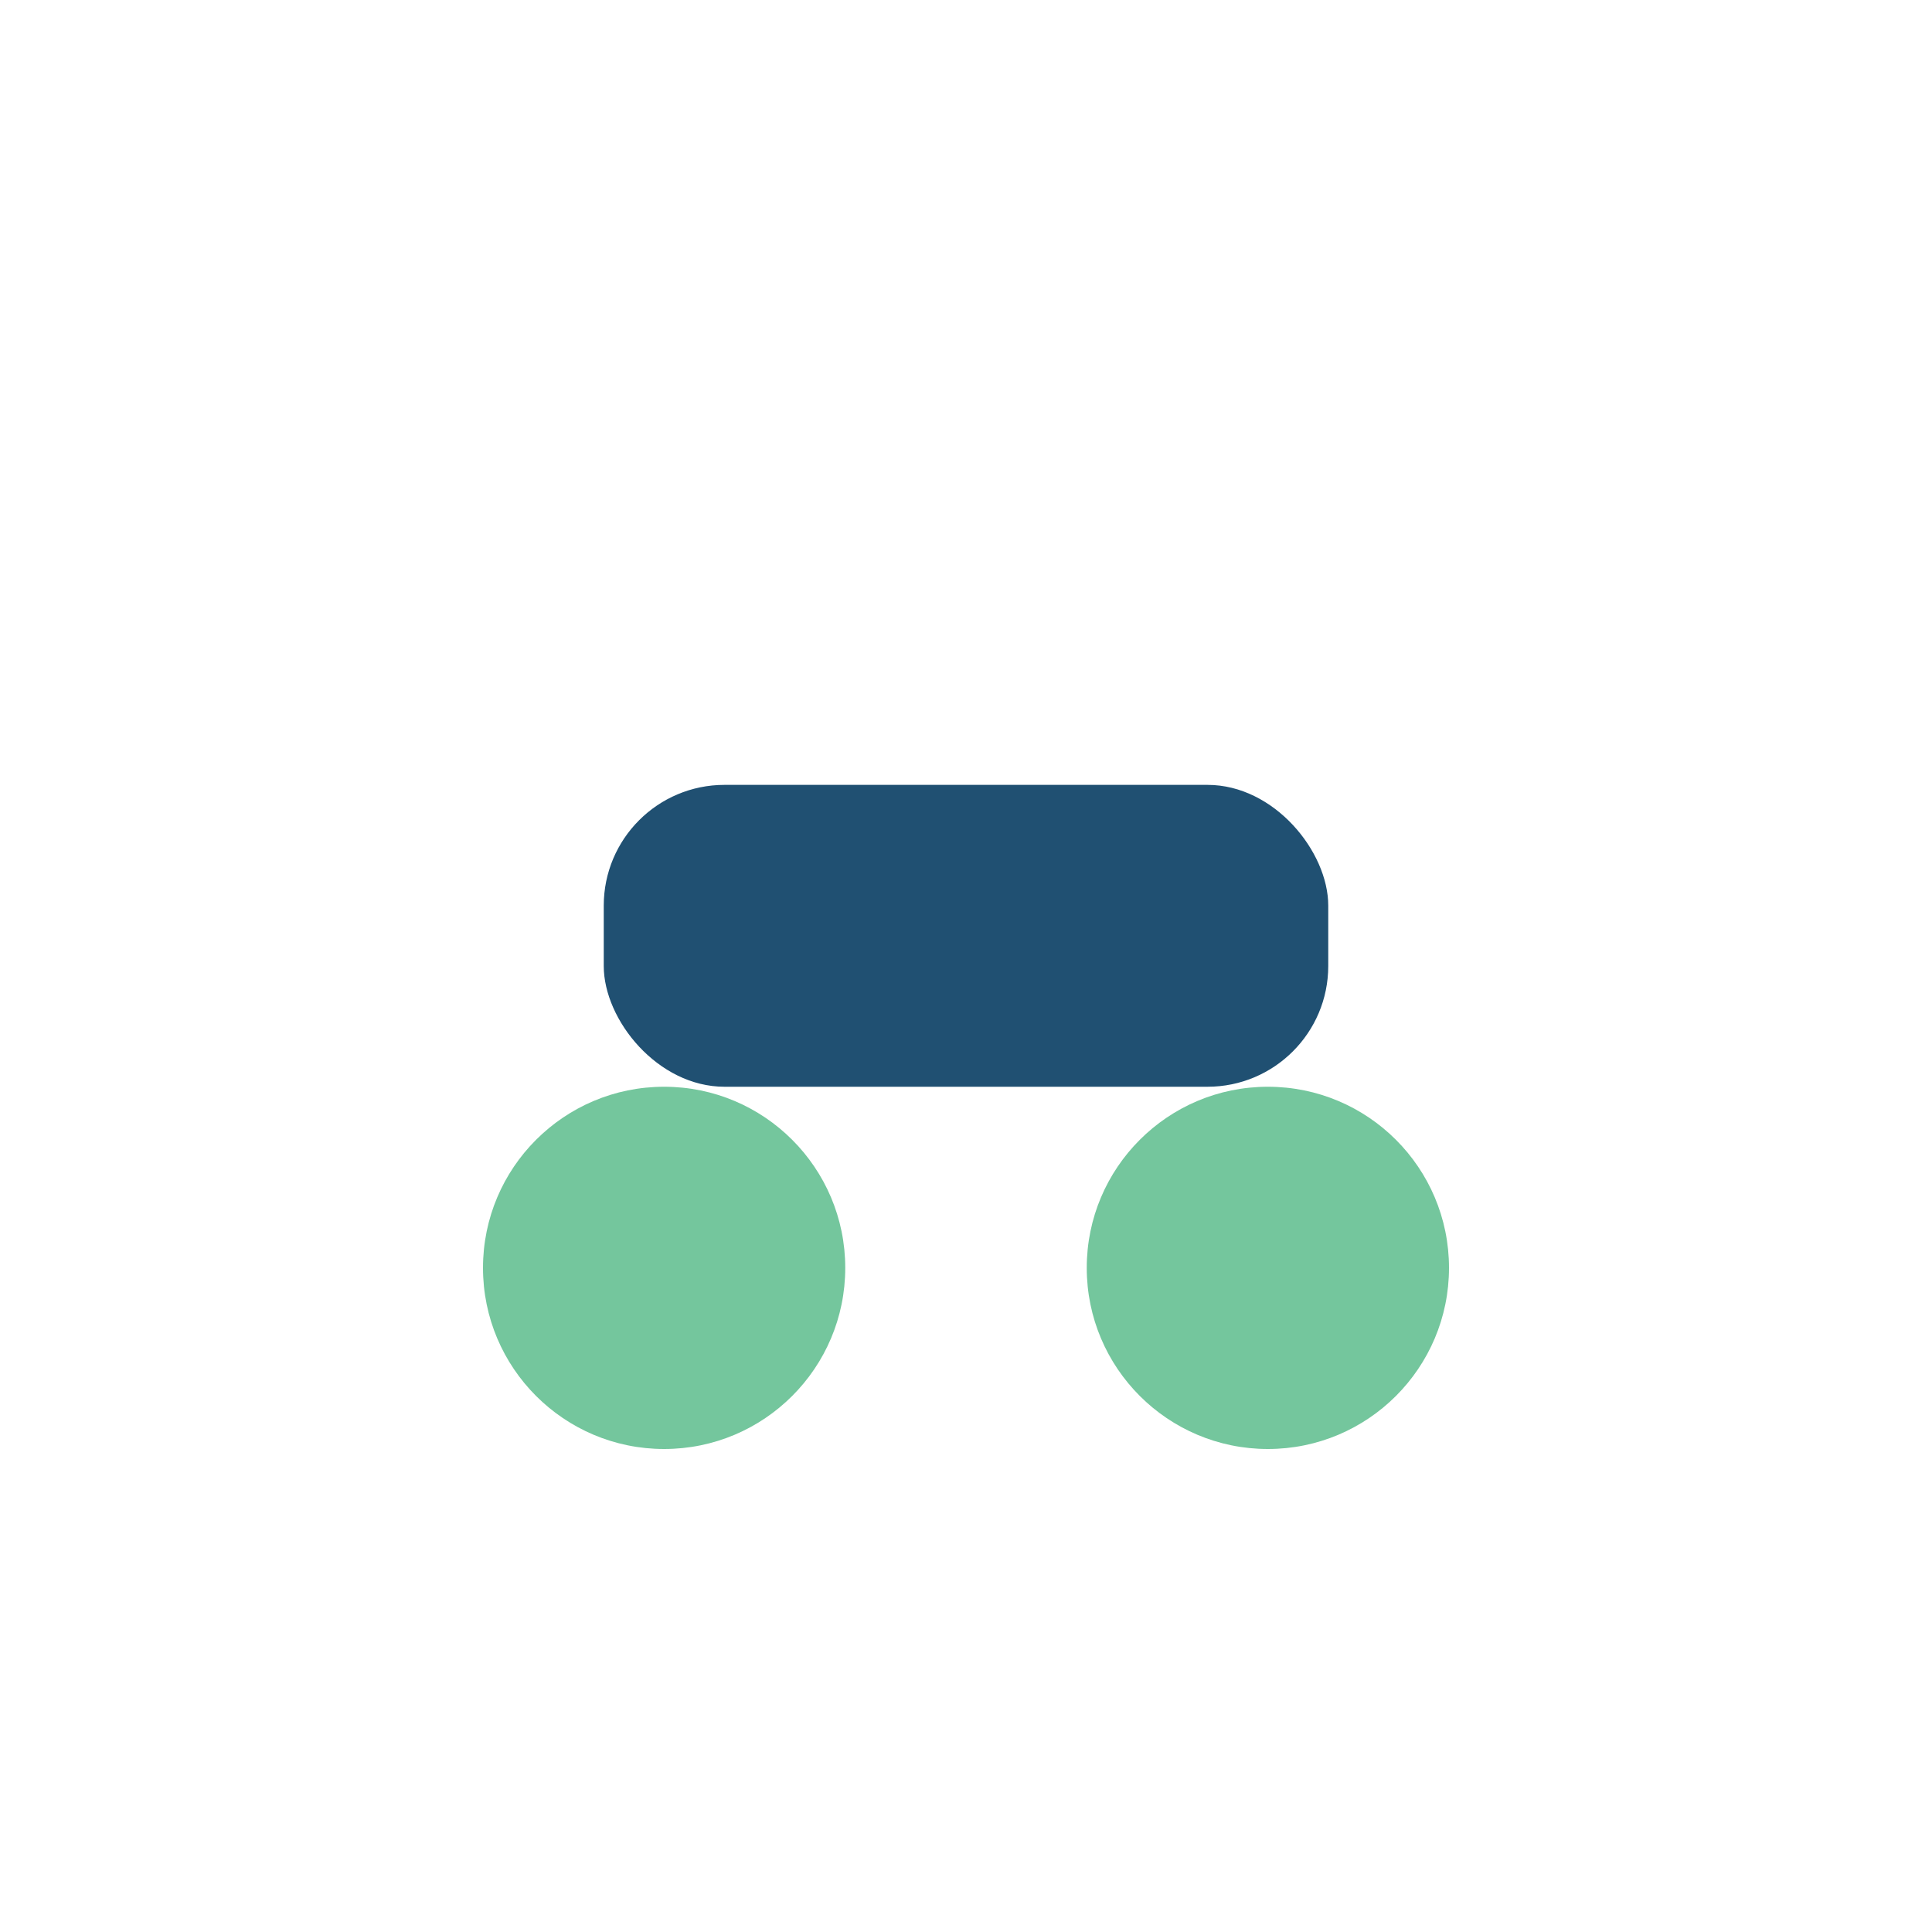
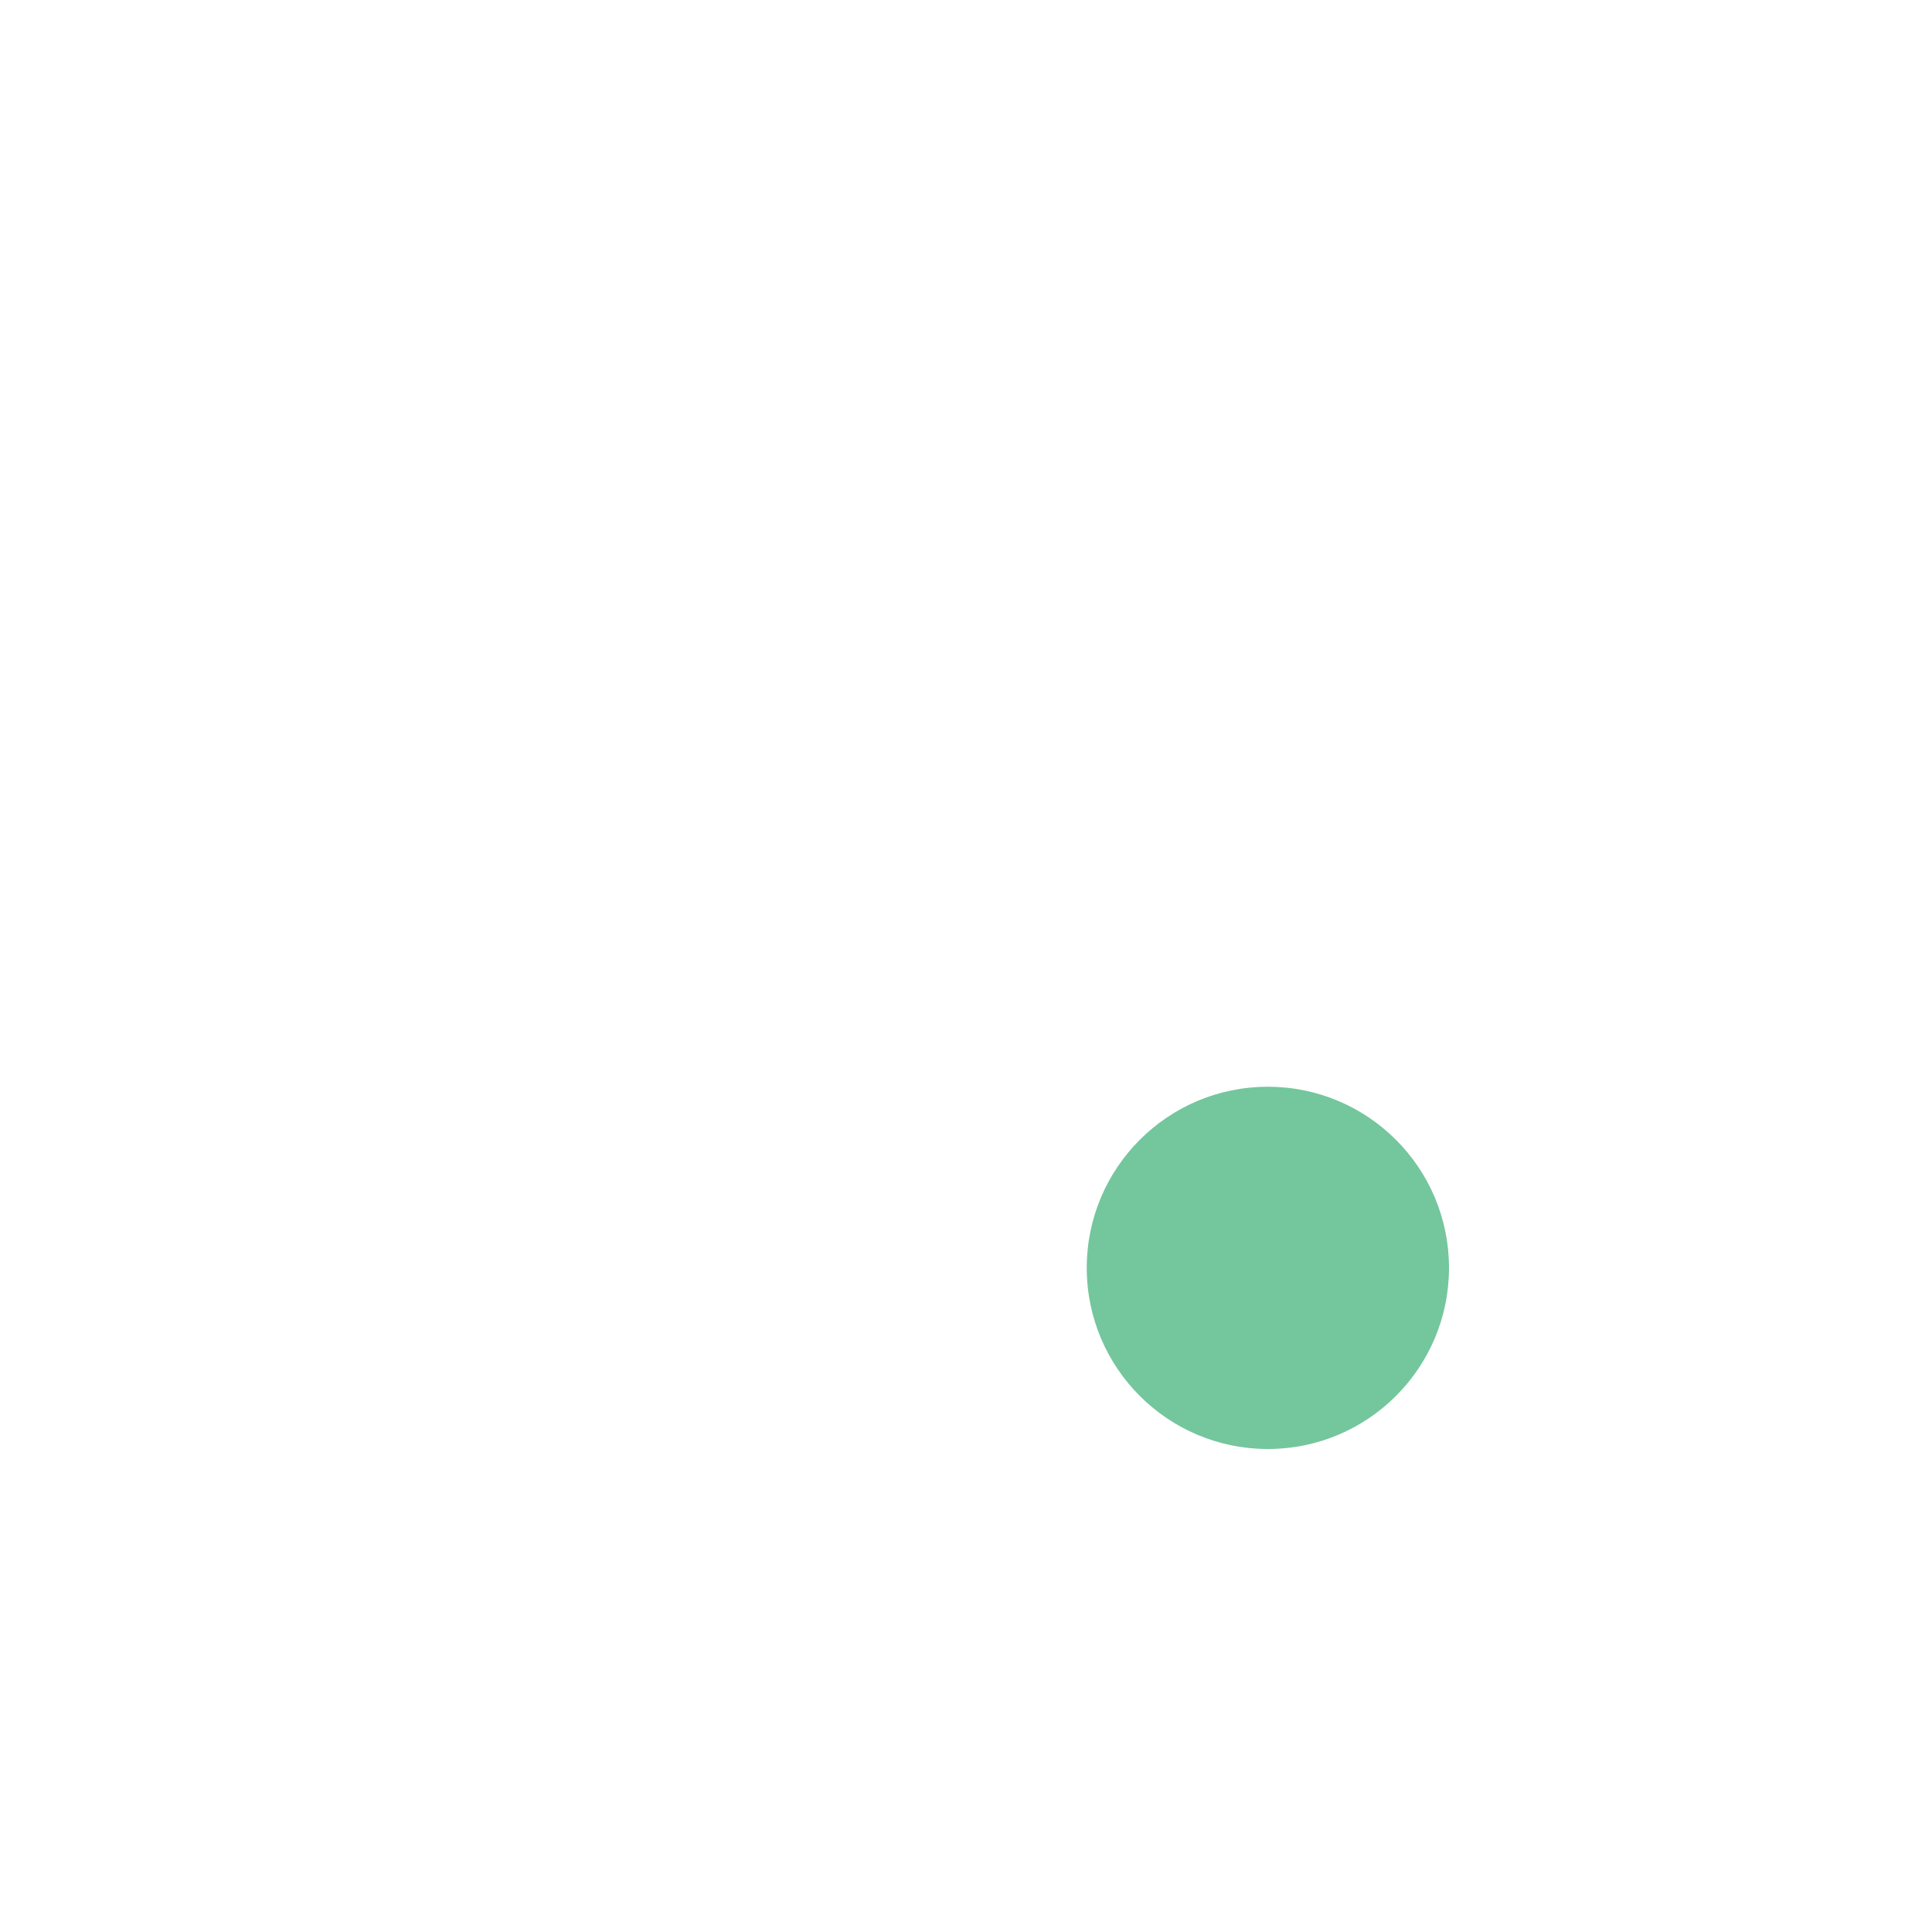
<svg xmlns="http://www.w3.org/2000/svg" viewBox="0 0 32 32" width="32" height="32">
-   <circle cx="11" cy="21" r="3" fill="#74C69D" />
  <circle cx="21" cy="21" r="3" fill="#74C69D" />
-   <rect x="10" y="13" width="12" height="5" rx="2" fill="#205072" />
</svg>